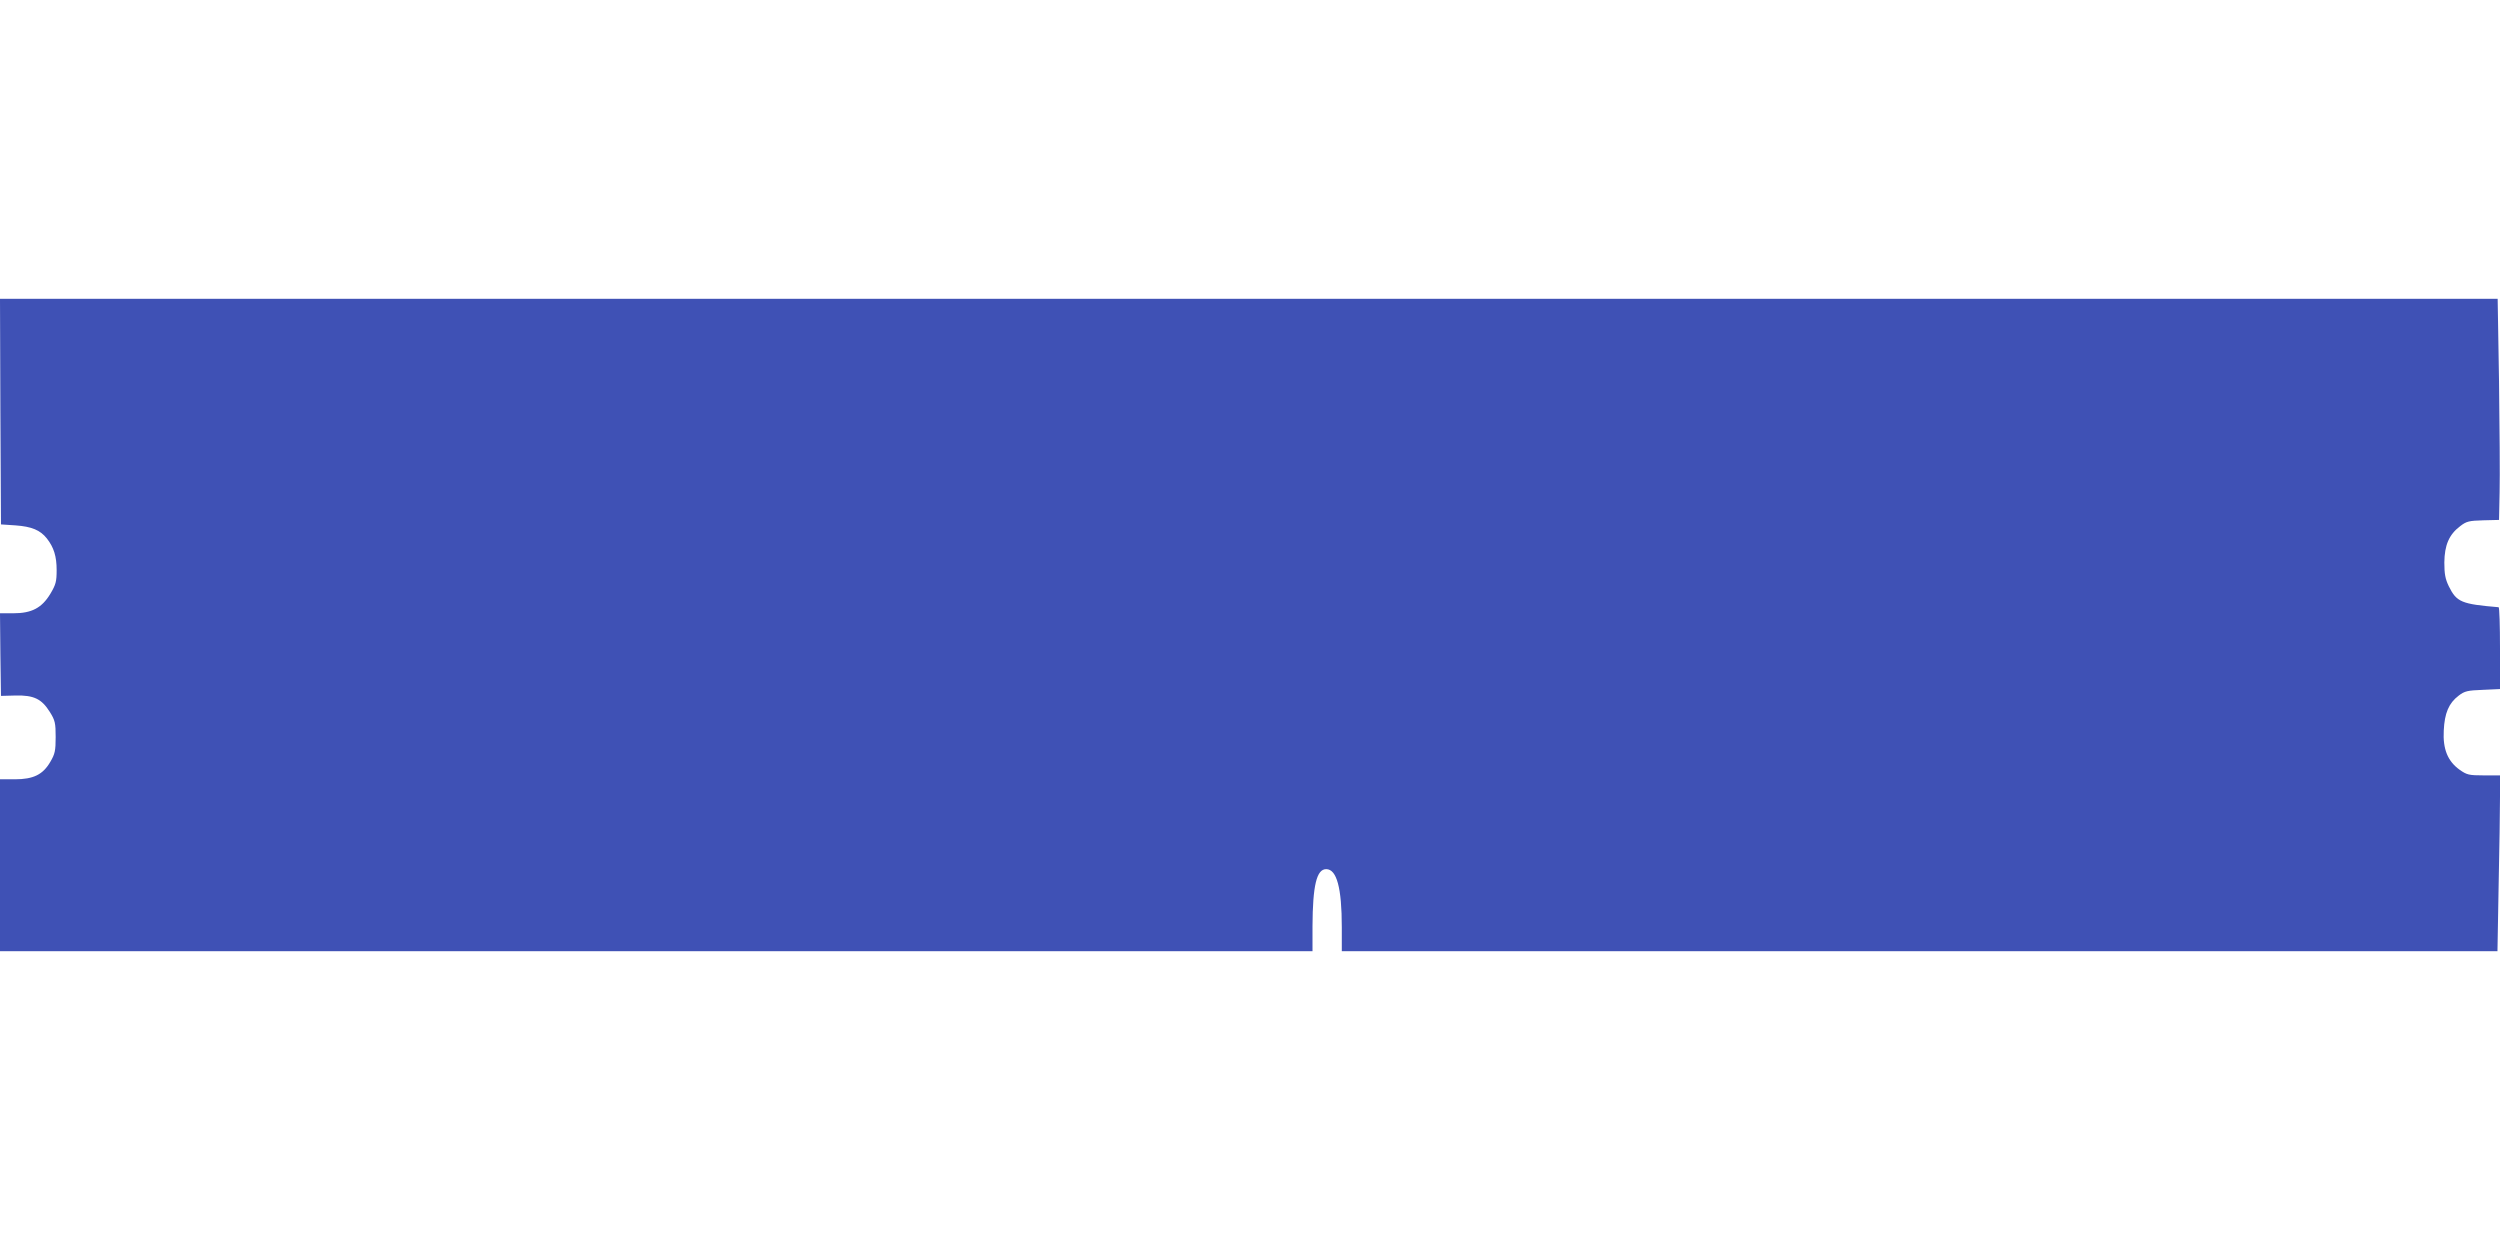
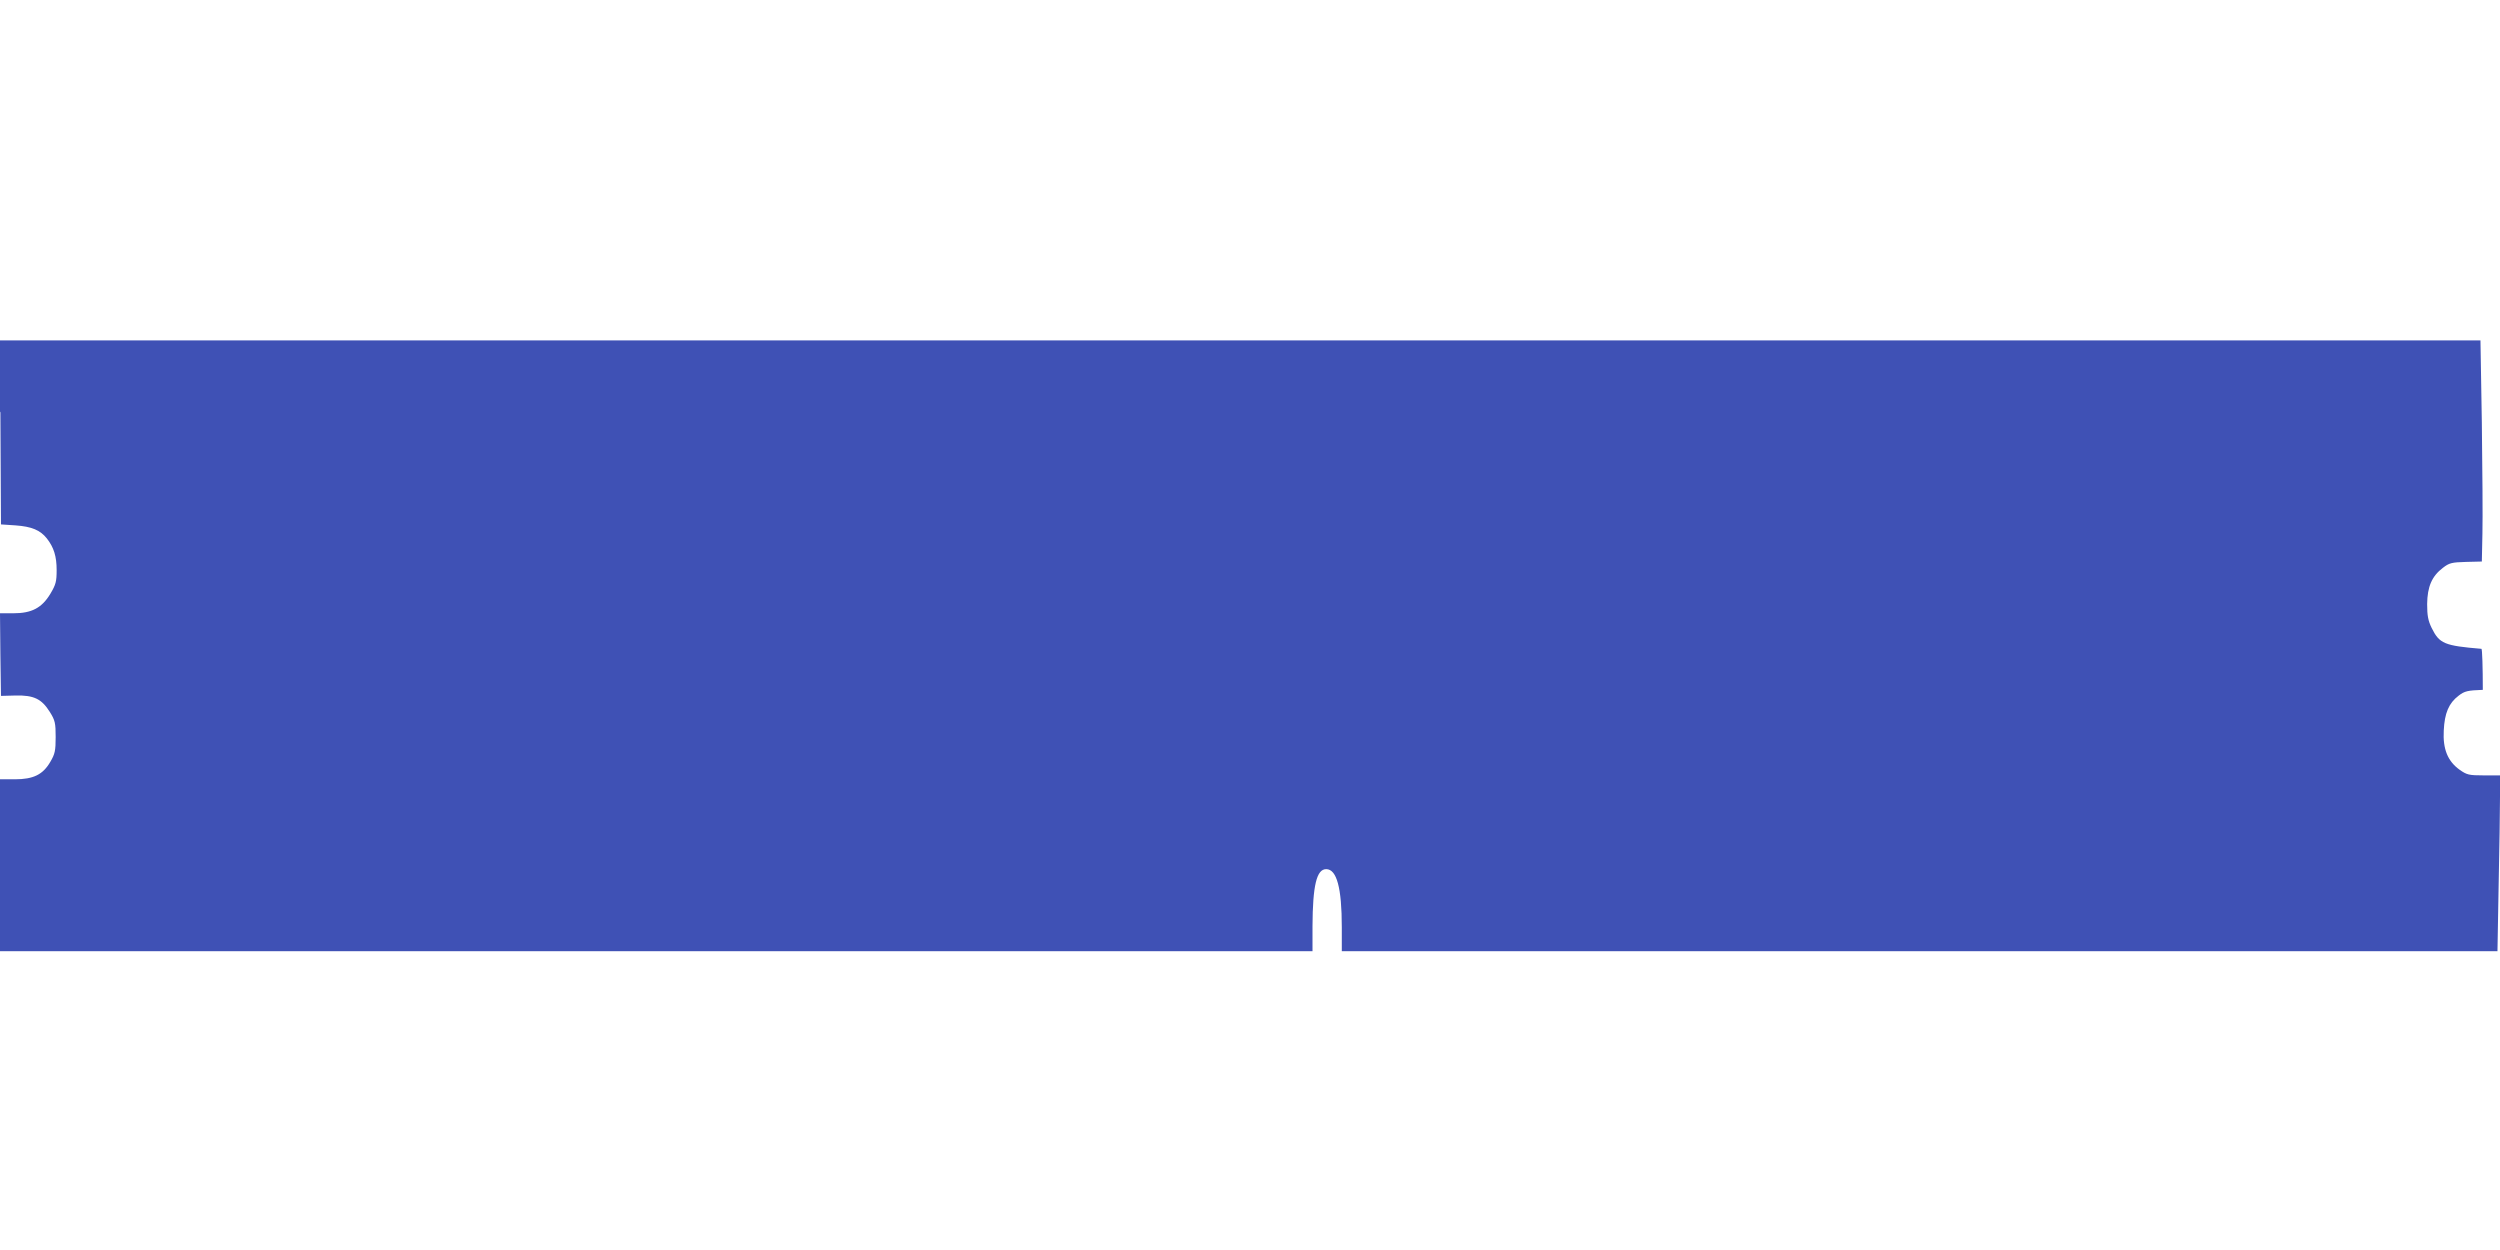
<svg xmlns="http://www.w3.org/2000/svg" version="1.0" width="1280pt" height="640pt" viewBox="0 0 1280 640" preserveAspectRatio="xMidYMid meet">
  <g transform="translate(0,640) scale(0.1,-0.1)" fill="#3f51b5" stroke="none">
-     <path d="M2 4293 l3 -578 75 -5 c82 -6 126 -24 160 -67 36 -46 50 -92 50 -162 0 -58 -4 -74 -32 -121 -44 -73 -96 -100 -190 -100 l-68 0 2 -212 3 -211 75 2 c93 2 133 -17 175 -84 27 -43 30 -57 30 -129 0 -70 -4 -87 -27 -126 -38 -66 -87 -90 -182 -90 l-76 0 0 -440 0 -440 3360 0 3360 0 0 128 c1 208 21 292 70 292 54 0 80 -95 80 -297 l0 -123 2958 0 2959 0 6 337 c4 186 7 389 7 451 l0 112 -83 0 c-77 0 -87 3 -124 29 -61 44 -86 106 -81 200 4 90 26 141 76 179 31 24 46 27 124 30 l88 4 0 209 c0 115 -3 209 -7 210 -190 16 -215 26 -255 107 -18 37 -23 63 -23 122 1 89 24 143 81 186 32 25 46 28 118 30 l81 2 3 143 c2 79 0 334 -3 567 l-7 422 -6394 0 -6394 0 2 -577z" />
+     <path d="M2 4293 l3 -578 75 -5 c82 -6 126 -24 160 -67 36 -46 50 -92 50 -162 0 -58 -4 -74 -32 -121 -44 -73 -96 -100 -190 -100 l-68 0 2 -212 3 -211 75 2 c93 2 133 -17 175 -84 27 -43 30 -57 30 -129 0 -70 -4 -87 -27 -126 -38 -66 -87 -90 -182 -90 l-76 0 0 -440 0 -440 3360 0 3360 0 0 128 c1 208 21 292 70 292 54 0 80 -95 80 -297 l0 -123 2958 0 2959 0 6 337 c4 186 7 389 7 451 l0 112 -83 0 c-77 0 -87 3 -124 29 -61 44 -86 106 -81 200 4 90 26 141 76 179 31 24 46 27 124 30 c0 115 -3 209 -7 210 -190 16 -215 26 -255 107 -18 37 -23 63 -23 122 1 89 24 143 81 186 32 25 46 28 118 30 l81 2 3 143 c2 79 0 334 -3 567 l-7 422 -6394 0 -6394 0 2 -577z" />
  </g>
</svg>